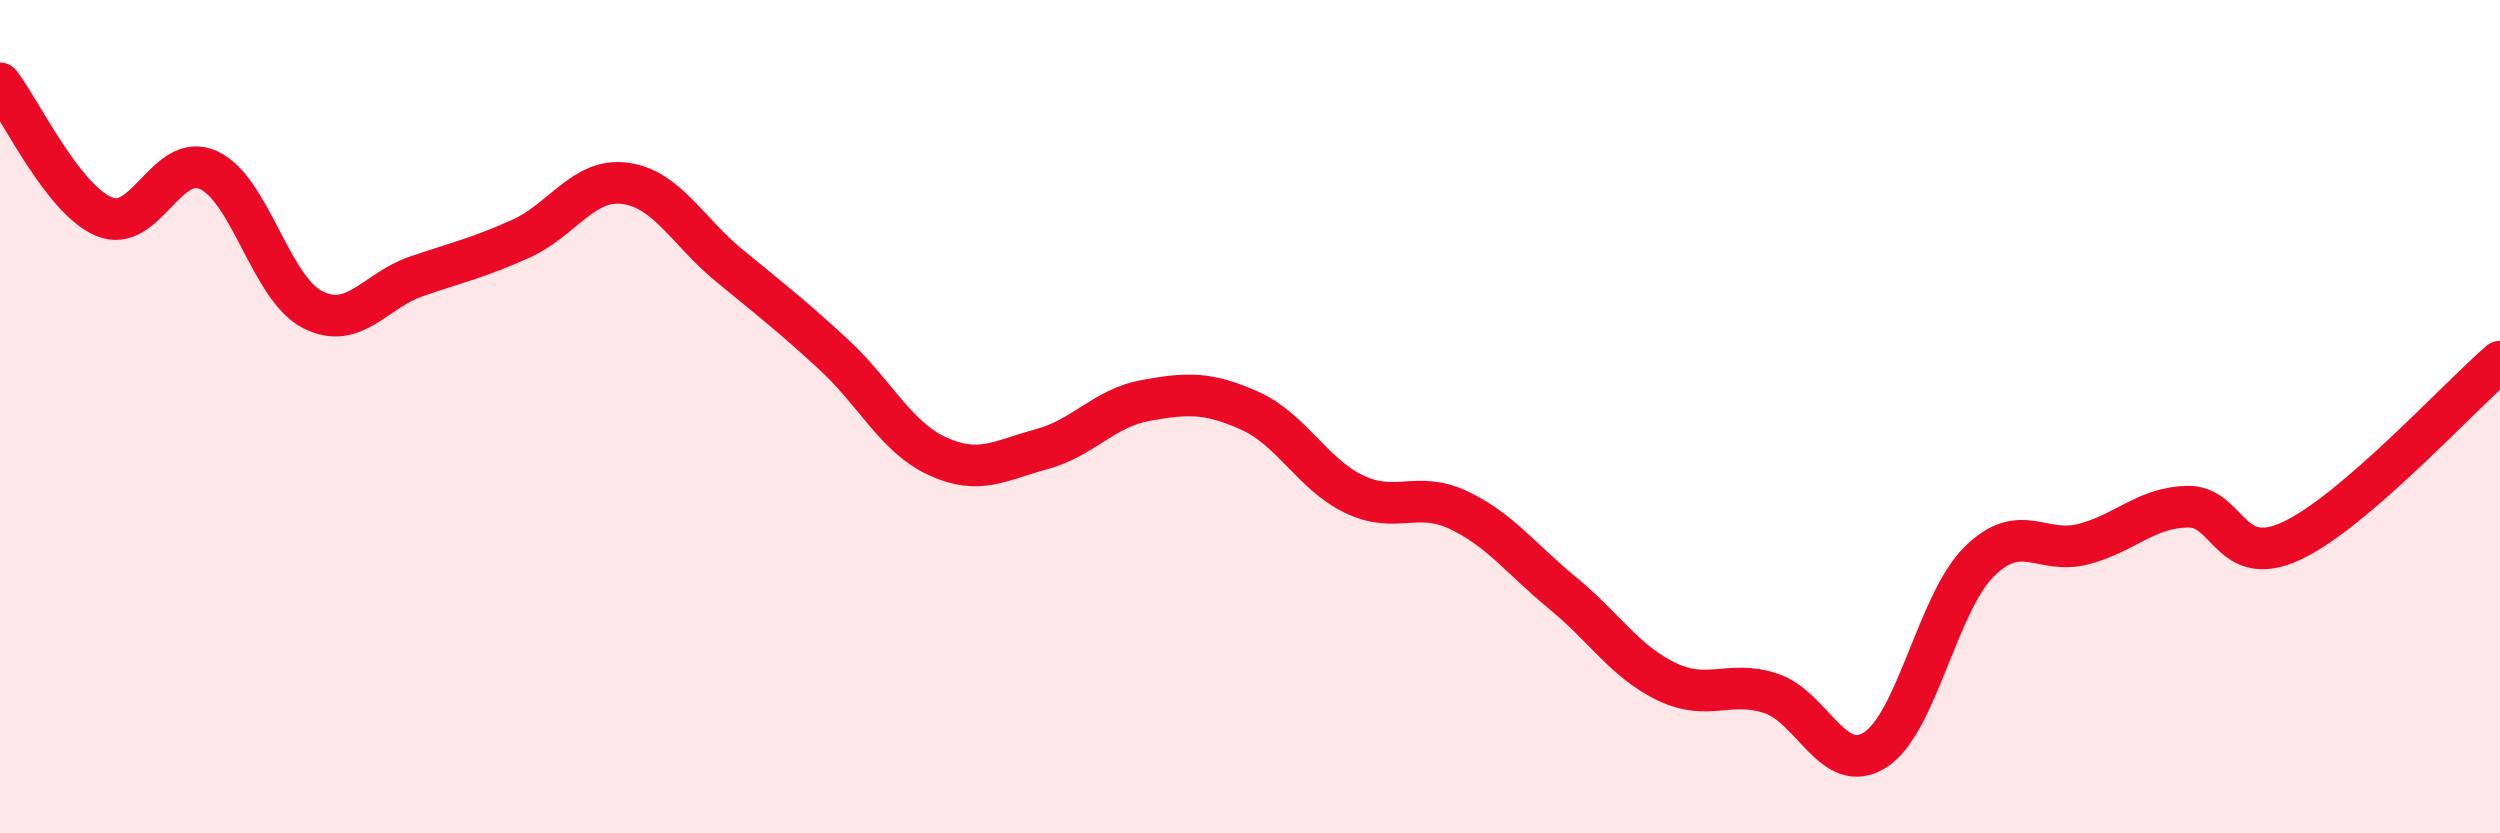
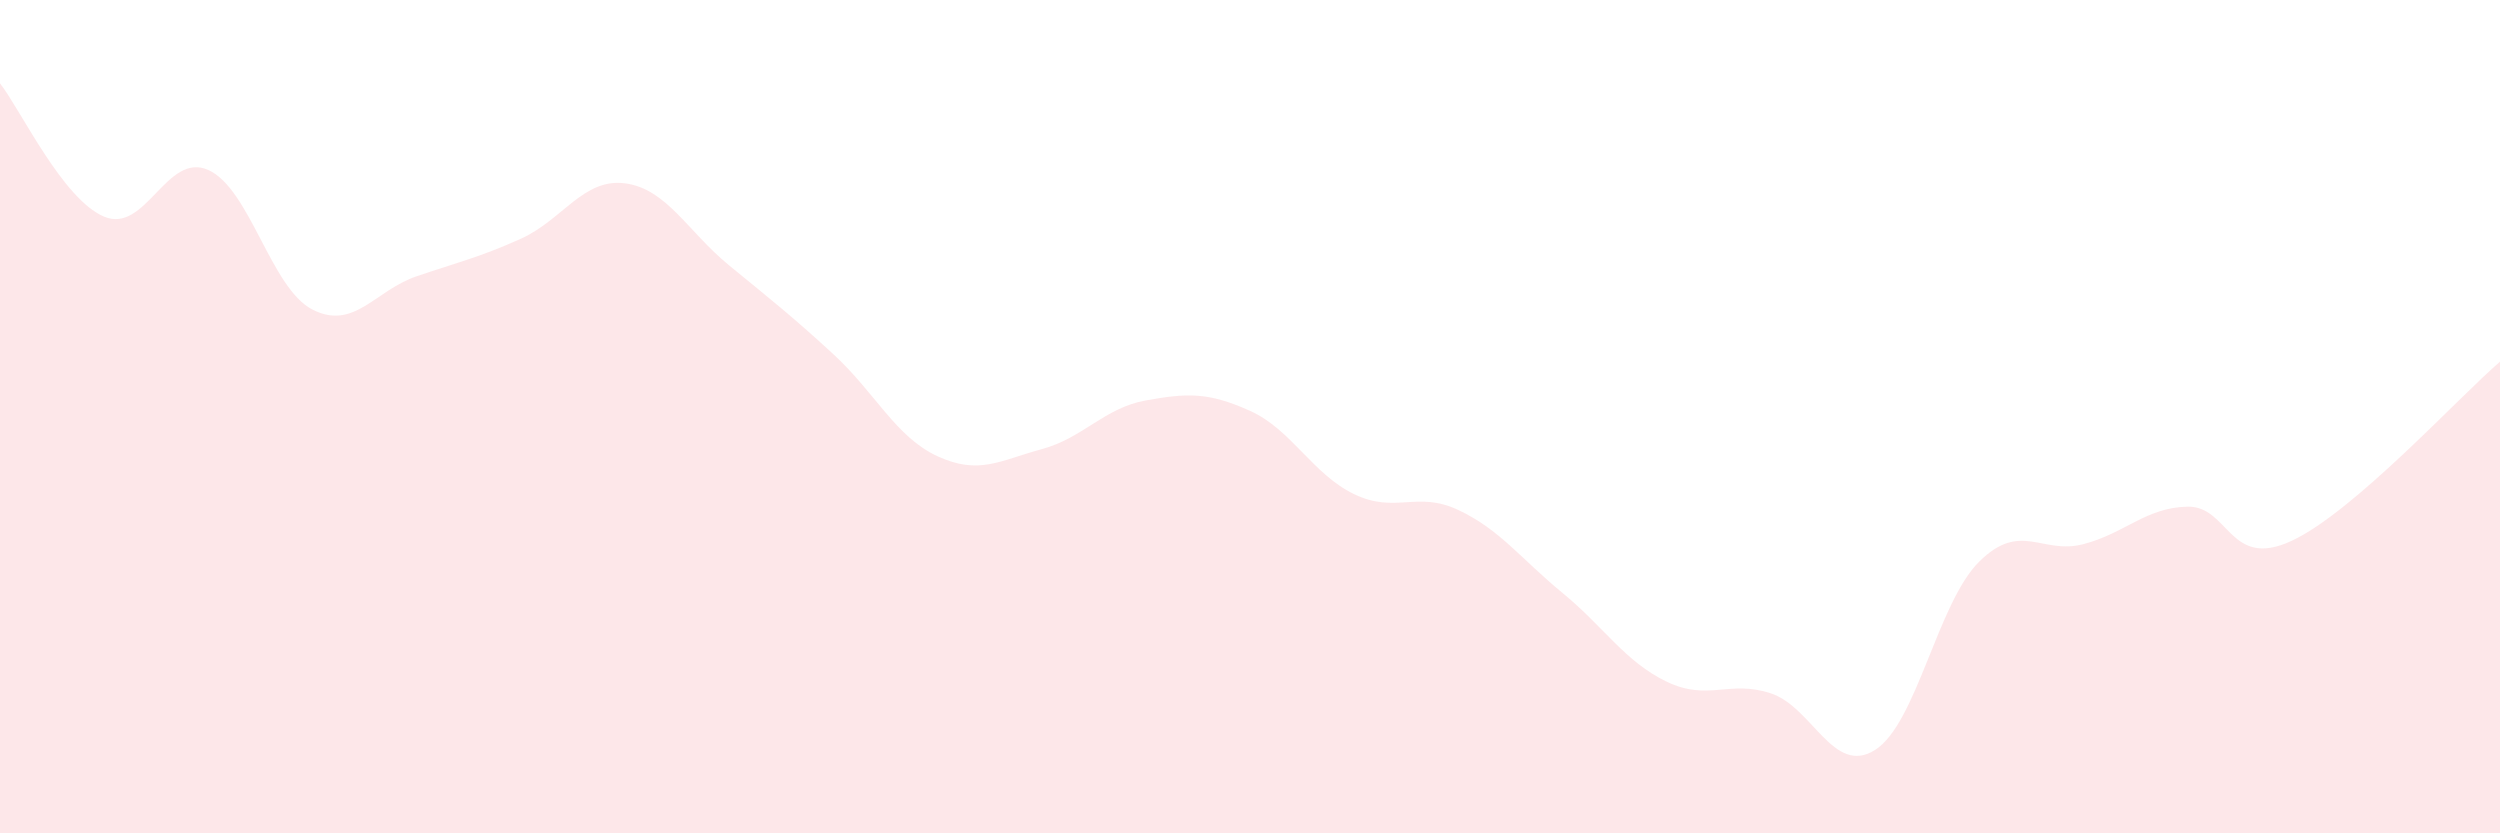
<svg xmlns="http://www.w3.org/2000/svg" width="60" height="20" viewBox="0 0 60 20">
  <path d="M 0,2 C 0.5,2.64 1.5,4.78 2.5,5.2 C 3.5,5.62 4,3.63 5,4.08 C 6,4.53 6.5,6.92 7.5,7.43 C 8.5,7.94 9,6.97 10,6.63 C 11,6.29 11.5,6.18 12.5,5.73 C 13.5,5.28 14,4.27 15,4.4 C 16,4.53 16.5,5.55 17.5,6.37 C 18.5,7.19 19,7.58 20,8.5 C 21,9.42 21.5,10.49 22.5,10.95 C 23.5,11.41 24,11.05 25,10.78 C 26,10.51 26.5,9.79 27.5,9.61 C 28.5,9.43 29,9.41 30,9.86 C 31,10.31 31.5,11.38 32.5,11.86 C 33.5,12.34 34,11.77 35,12.24 C 36,12.71 36.5,13.41 37.5,14.23 C 38.5,15.05 39,15.88 40,16.36 C 41,16.84 41.5,16.31 42.5,16.64 C 43.5,16.97 44,18.63 45,18 C 46,17.37 46.5,14.47 47.5,13.48 C 48.5,12.49 49,13.32 50,13.06 C 51,12.8 51.5,12.18 52.5,12.16 C 53.5,12.14 53.5,13.68 55,12.98 C 56.5,12.28 59,9.54 60,8.68L60 20L0 20Z" fill="#EB0A25" opacity="0.1" stroke-linecap="round" stroke-linejoin="round" />
-   <path d="M 0,2 C 0.5,2.64 1.5,4.78 2.5,5.2 C 3.5,5.62 4,3.63 5,4.08 C 6,4.53 6.5,6.92 7.5,7.43 C 8.5,7.94 9,6.97 10,6.63 C 11,6.29 11.5,6.18 12.5,5.73 C 13.5,5.28 14,4.27 15,4.4 C 16,4.53 16.5,5.55 17.5,6.37 C 18.5,7.19 19,7.58 20,8.5 C 21,9.42 21.5,10.49 22.5,10.95 C 23.5,11.41 24,11.05 25,10.78 C 26,10.51 26.5,9.79 27.5,9.61 C 28.5,9.43 29,9.41 30,9.86 C 31,10.31 31.5,11.38 32.5,11.86 C 33.5,12.34 34,11.77 35,12.24 C 36,12.71 36.5,13.41 37.5,14.23 C 38.5,15.05 39,15.88 40,16.36 C 41,16.84 41.5,16.31 42.5,16.64 C 43.5,16.97 44,18.63 45,18 C 46,17.37 46.5,14.47 47.5,13.48 C 48.5,12.49 49,13.32 50,13.06 C 51,12.8 51.5,12.18 52.5,12.16 C 53.5,12.14 53.5,13.68 55,12.98 C 56.5,12.28 59,9.54 60,8.68" stroke="#EB0A25" stroke-width="1" fill="none" stroke-linecap="round" stroke-linejoin="round" />
</svg>